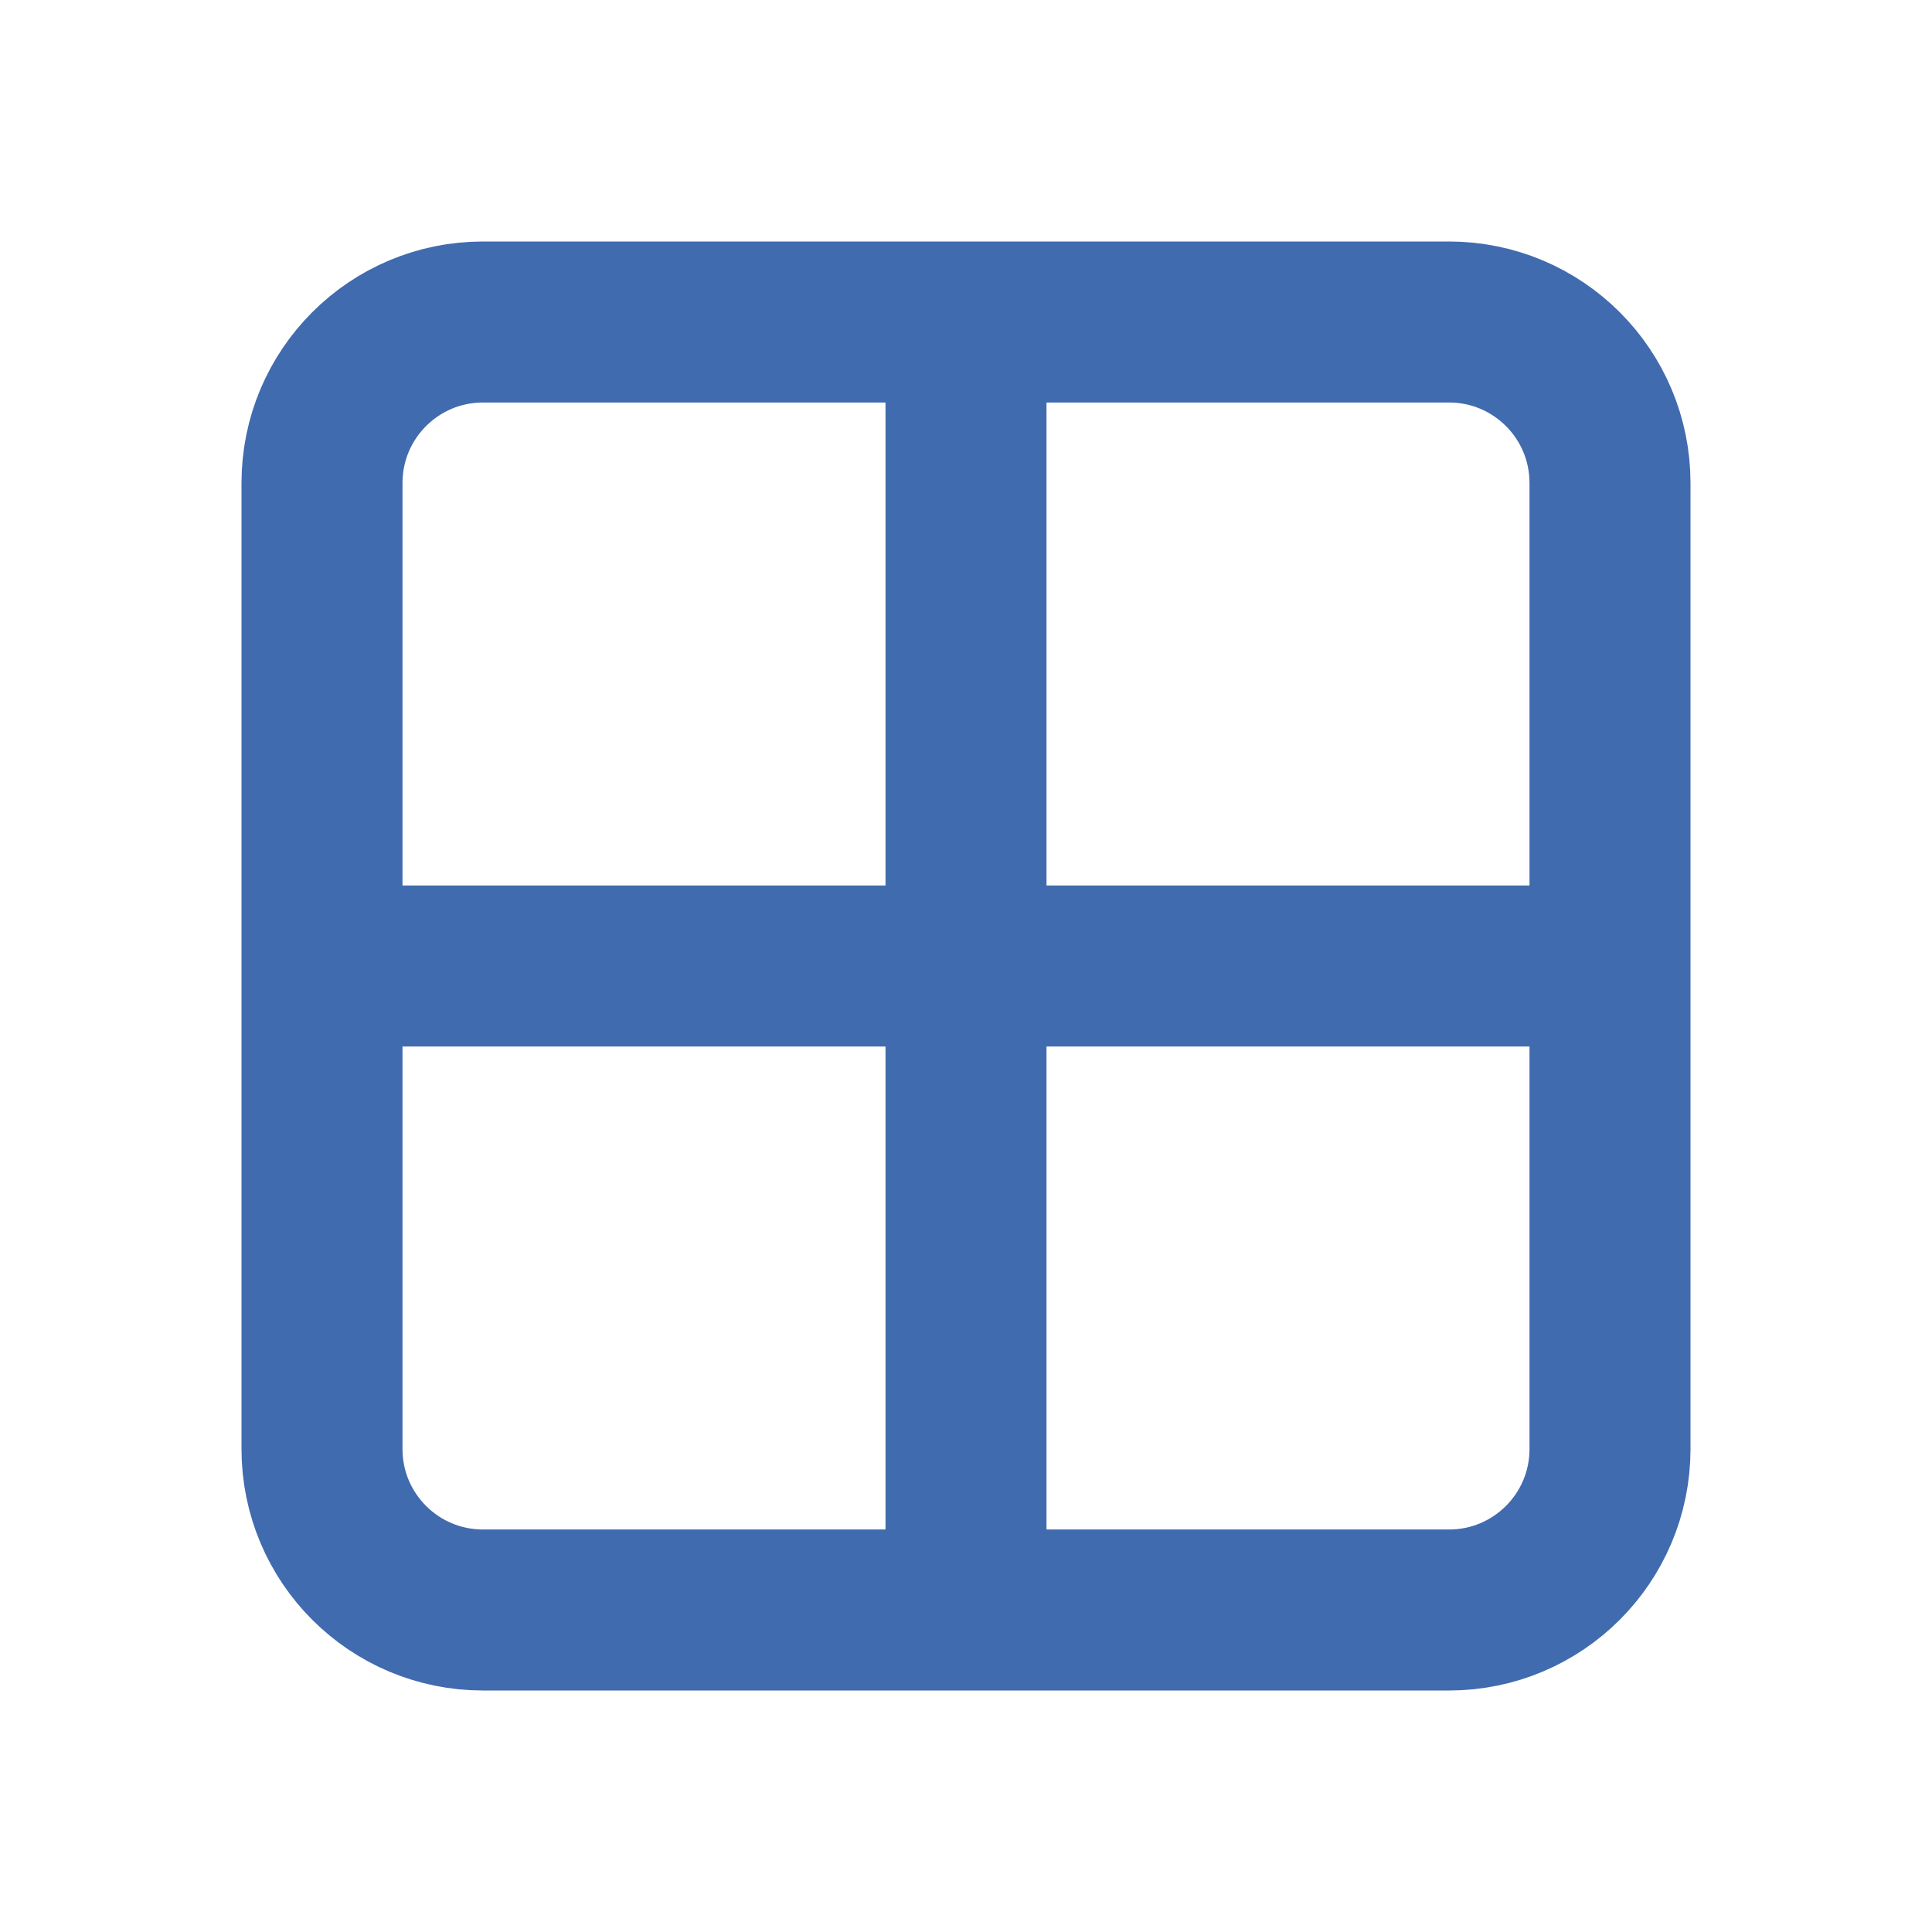
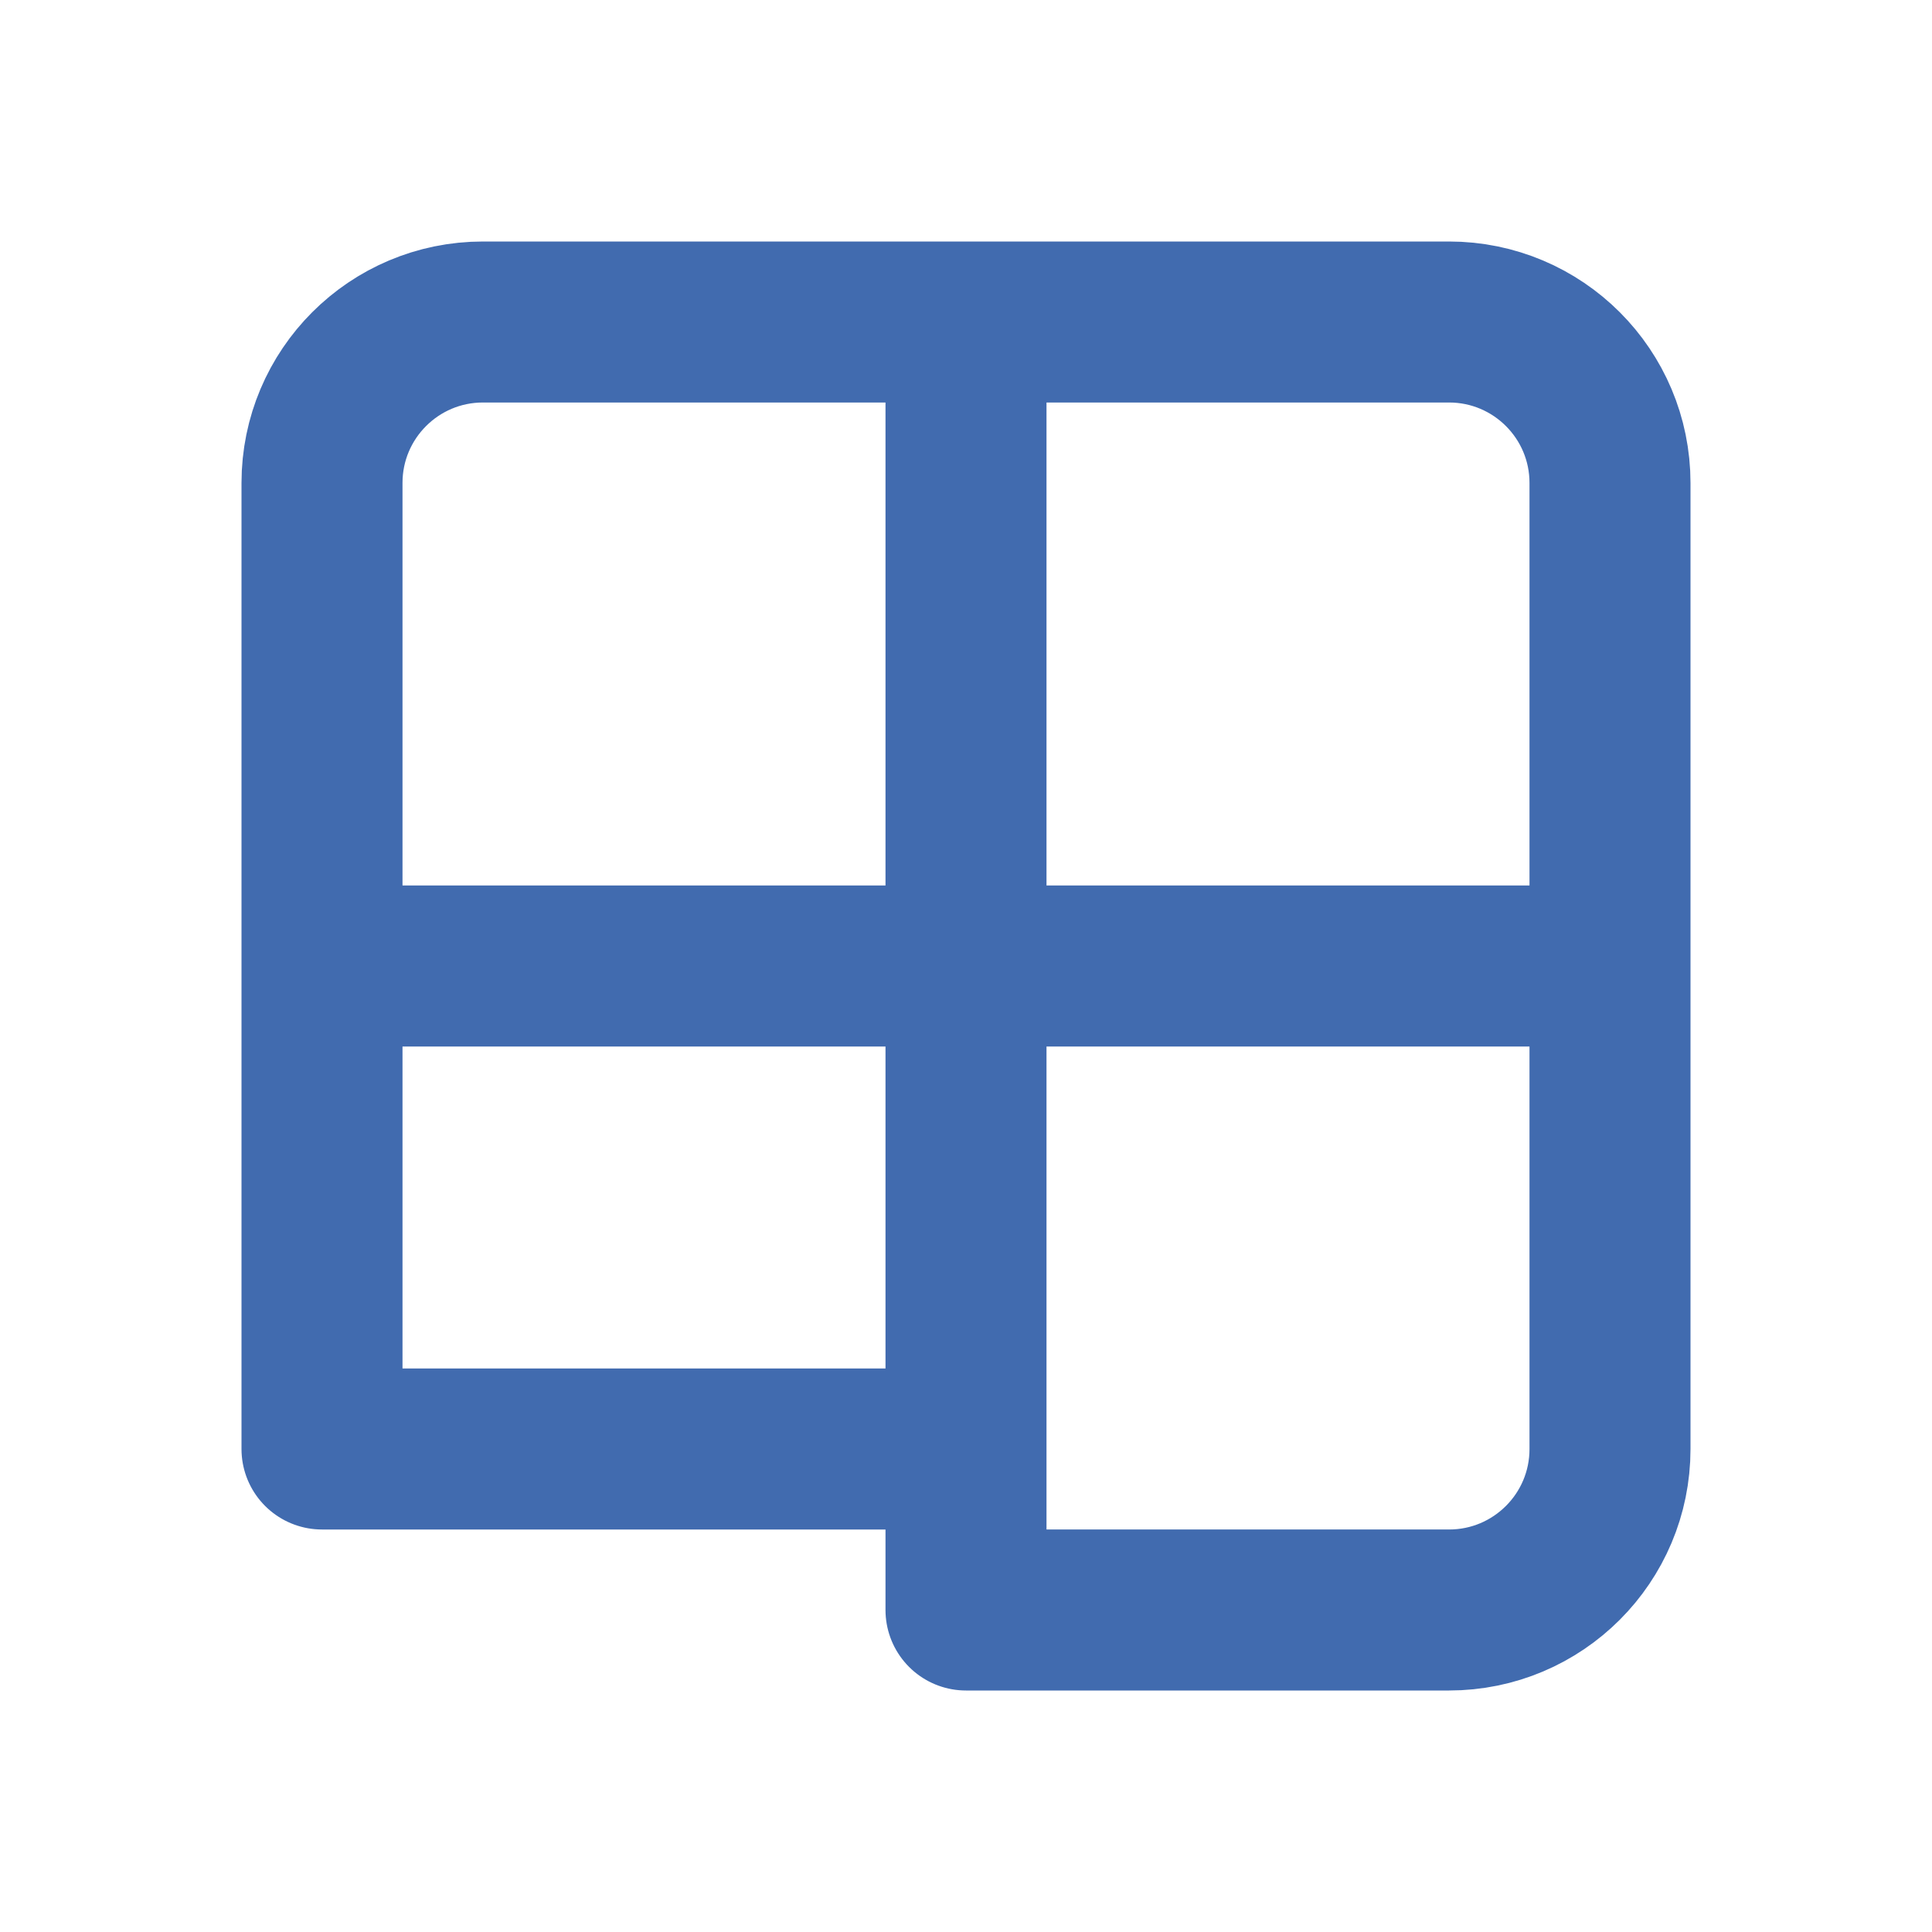
<svg xmlns="http://www.w3.org/2000/svg" fill="none" viewBox="0 0 24 24" height="800px" width="800px">
  <g stroke-width="0" id="SVGRepo_bgCarrier" />
  <g stroke-linejoin="round" stroke-linecap="round" id="SVGRepo_tracerCarrier" />
  <g id="SVGRepo_iconCarrier">
-     <path stroke-linejoin="round" stroke-linecap="round" stroke-width="2" stroke="#416baf" d="M20 12V6C20 4.895 19.105 4 18 4H12M20 12V18C20 19.105 19.105 20 18 20H12M20 12H12M4 12V18C4 19.105 4.895 20 6 20H12M4 12V6C4 4.895 4.895 4 6 4H12M4 12H12M12 12V4M12 12V20" />
+     <path stroke-linejoin="round" stroke-linecap="round" stroke-width="2" stroke="#416baf" d="M20 12V6C20 4.895 19.105 4 18 4H12M20 12V18C20 19.105 19.105 20 18 20H12M20 12H12M4 12V18H12M4 12V6C4 4.895 4.895 4 6 4H12M4 12H12M12 12V4M12 12V20" />
  </g>
</svg>